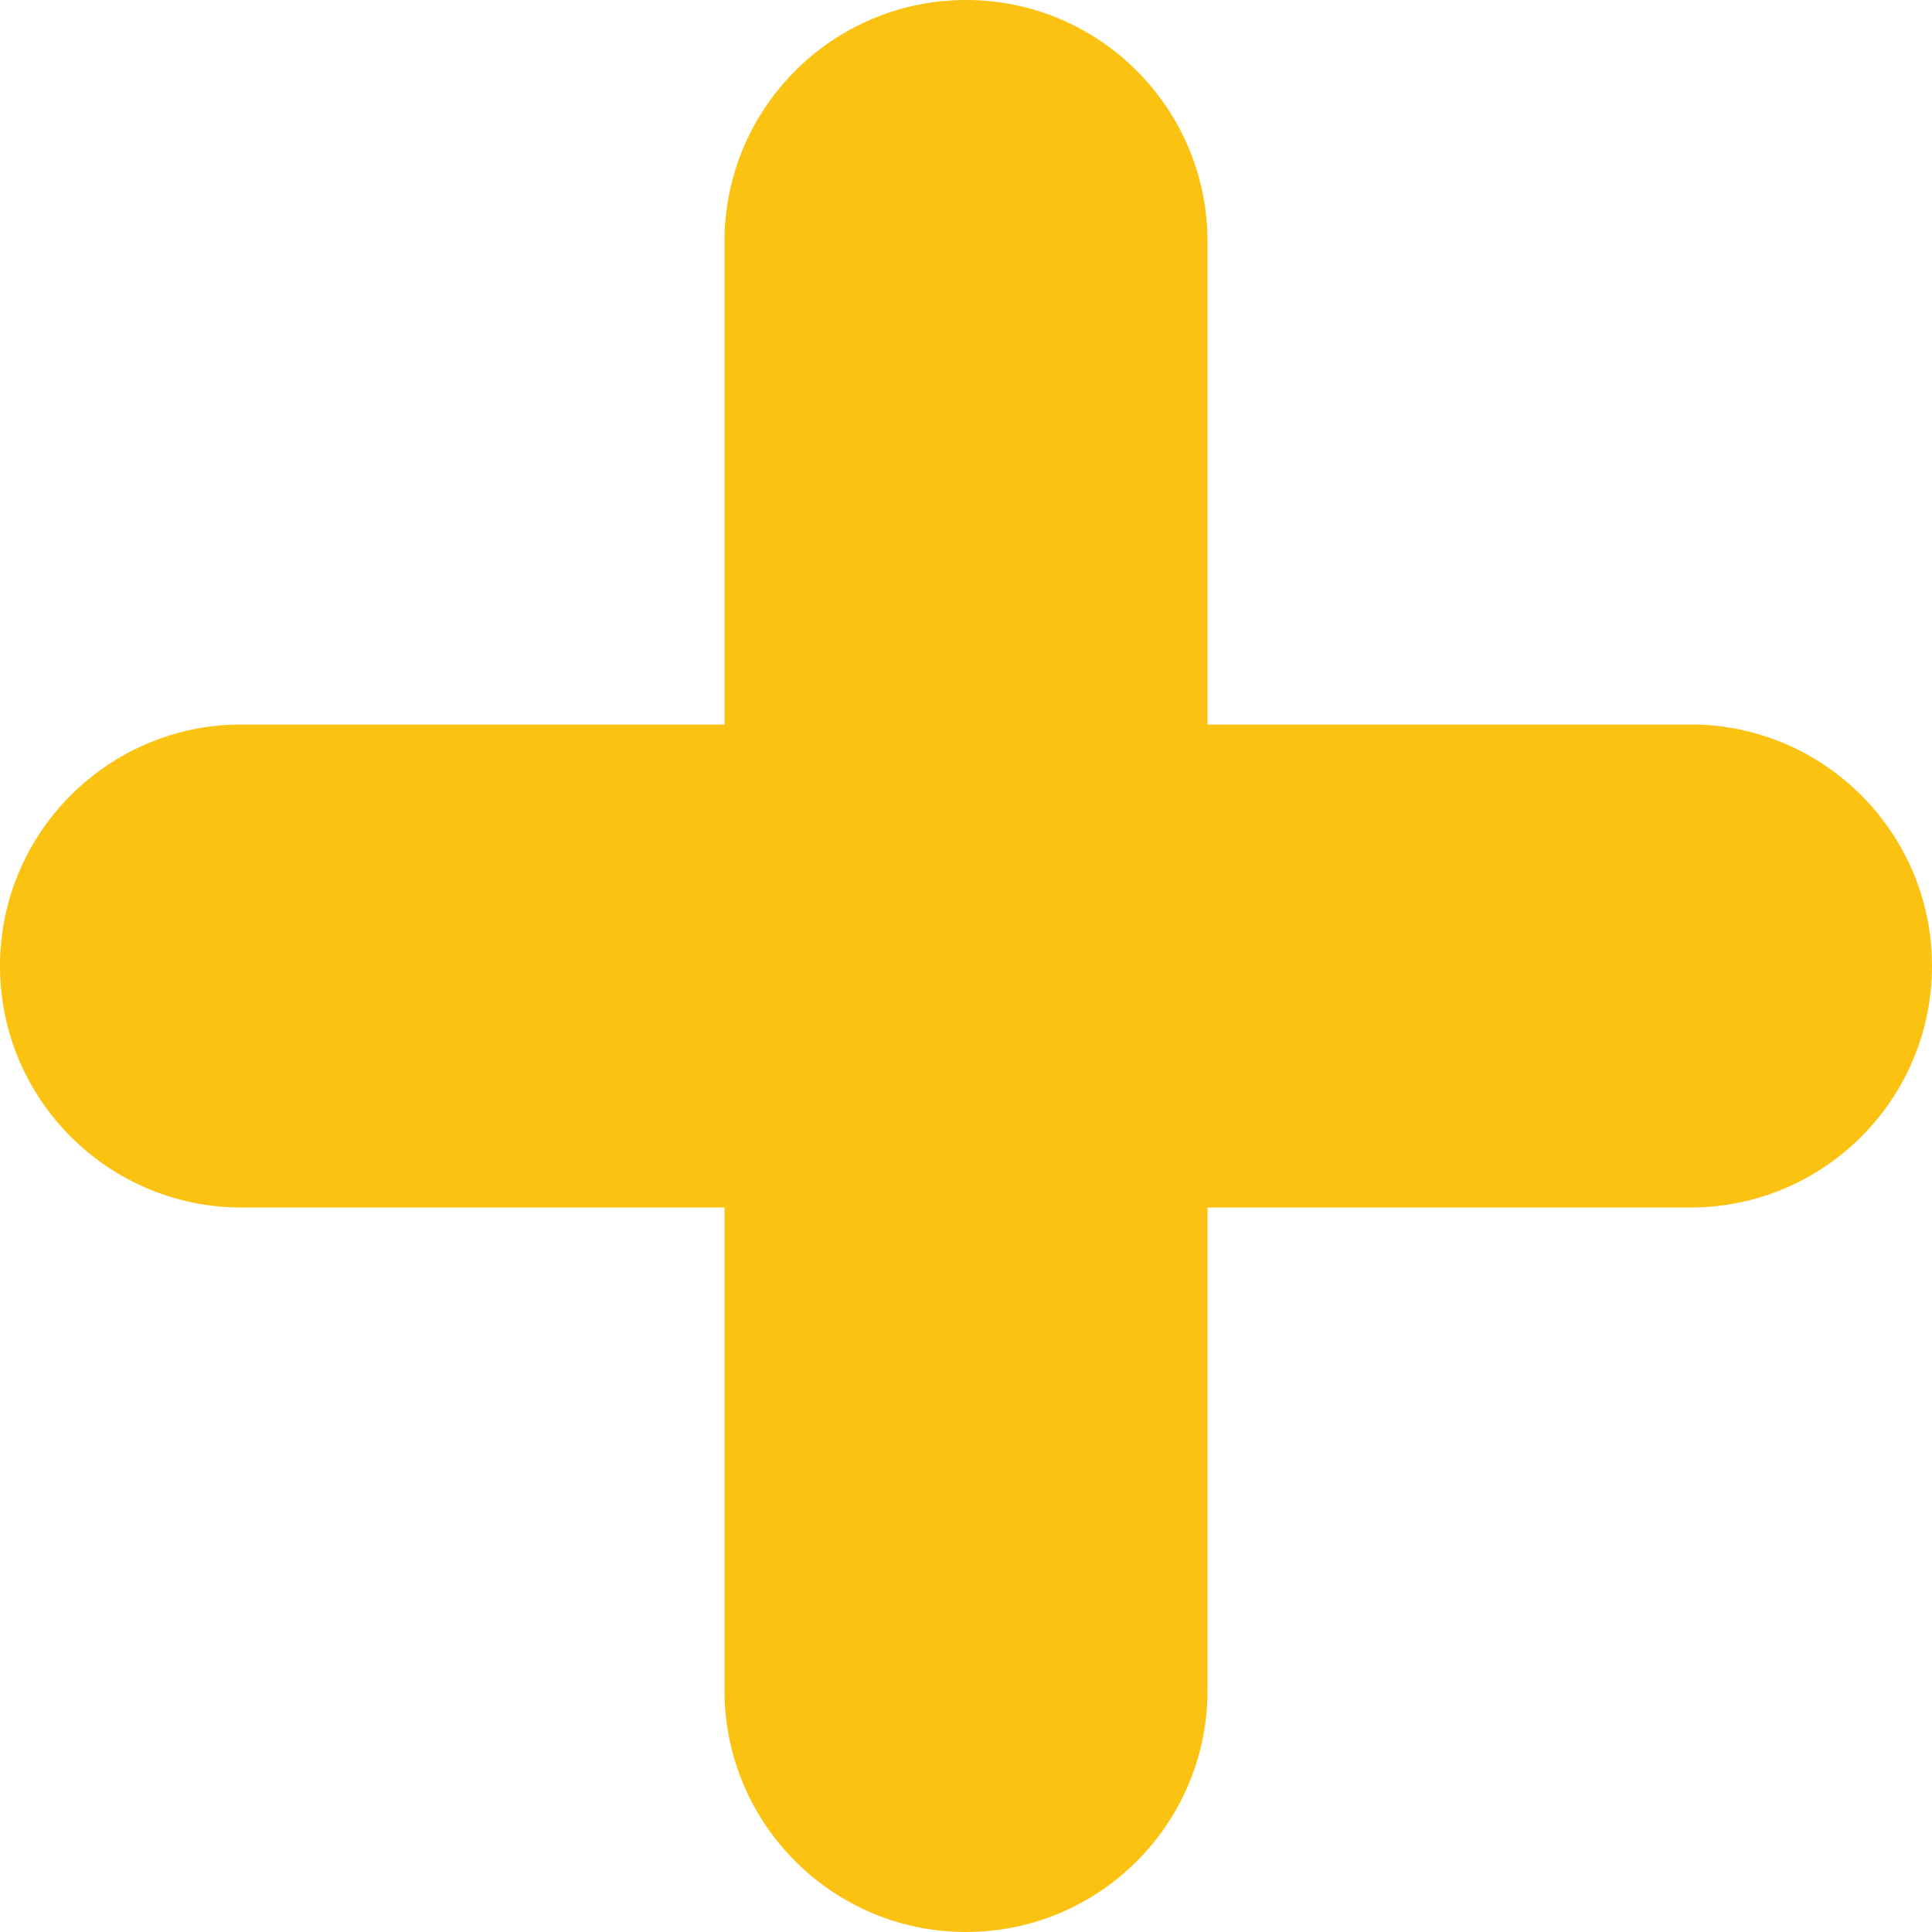
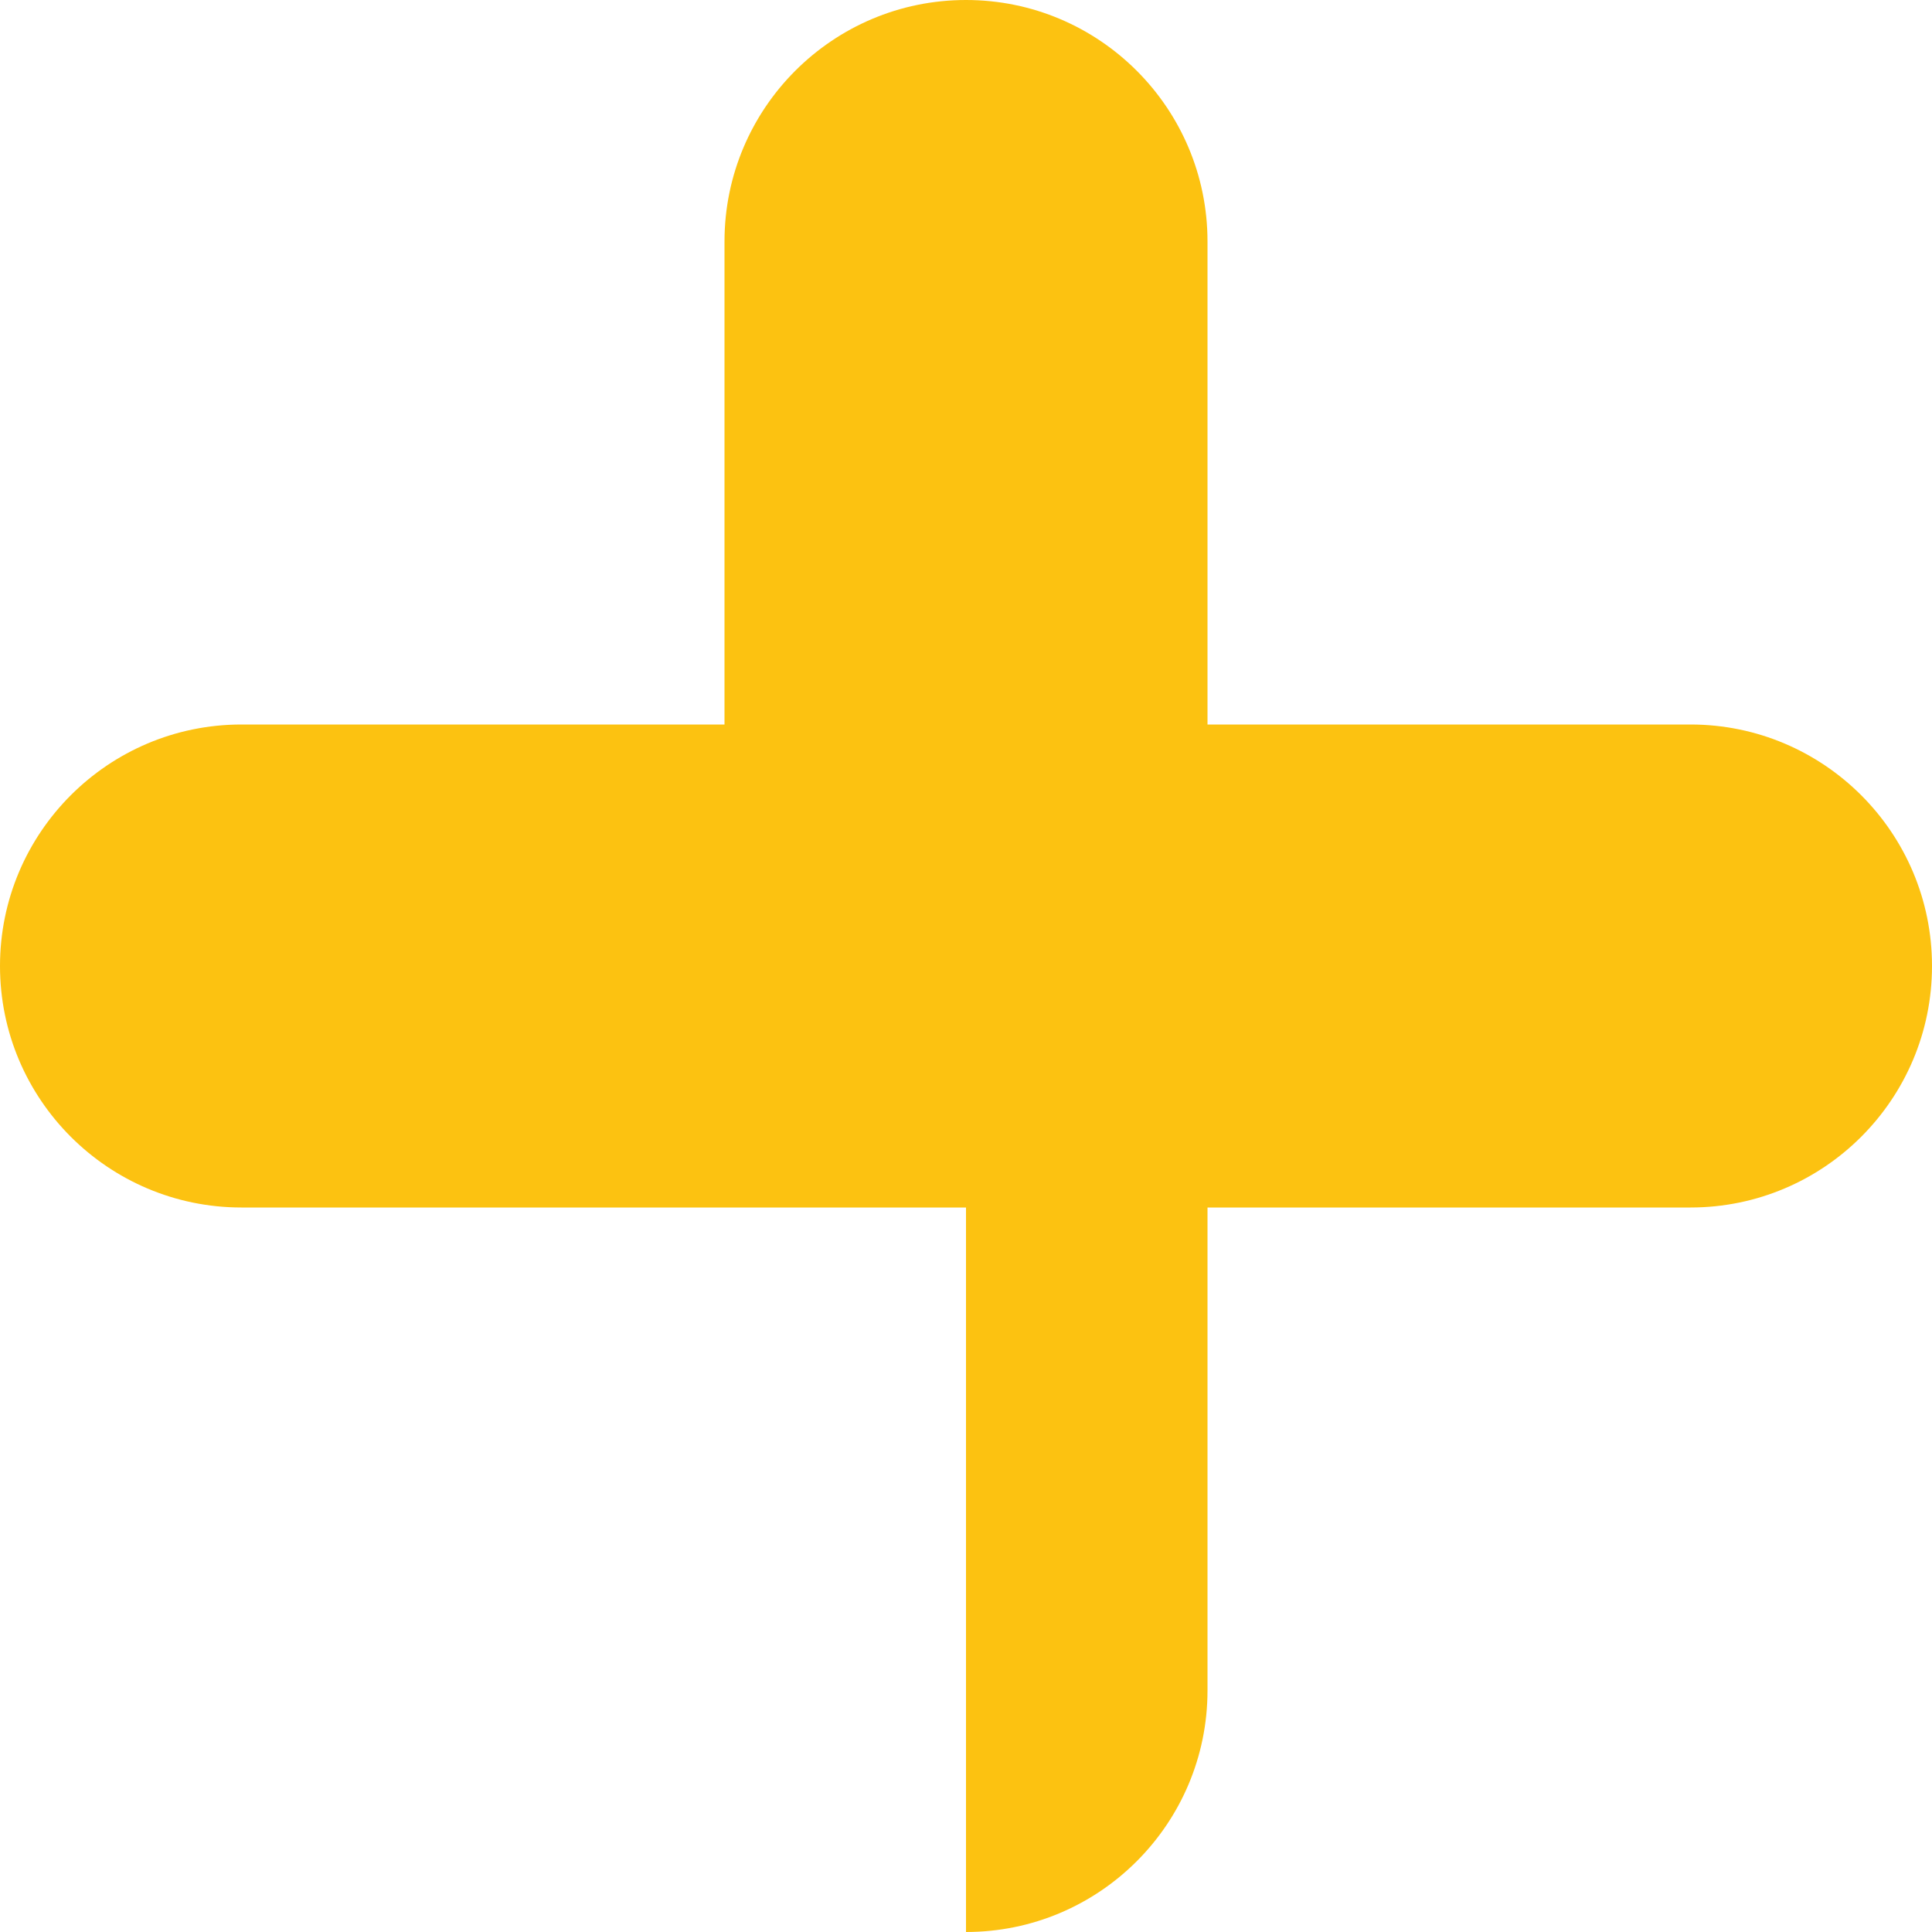
<svg xmlns="http://www.w3.org/2000/svg" width="16" height="16" viewBox="0 0 16 16" fill="none">
-   <path fill-rule="evenodd" clip-rule="evenodd" d="M16 8C16 9.104 15.104 10 14 10H10V14C10 15.104 9.104 16 8 16C6.896 16 6 15.104 6 14V10H2C0.896 10 0 9.104 0 8C0 6.896 0.896 6 2 6H6V2C6 0.896 6.896 0 8 0C9.104 0 10 0.896 10 2V6H14C15.104 6 16 6.896 16 8Z" fill="#FCC211" />
+   <path fill-rule="evenodd" clip-rule="evenodd" d="M16 8C16 9.104 15.104 10 14 10H10V14C10 15.104 9.104 16 8 16V10H2C0.896 10 0 9.104 0 8C0 6.896 0.896 6 2 6H6V2C6 0.896 6.896 0 8 0C9.104 0 10 0.896 10 2V6H14C15.104 6 16 6.896 16 8Z" fill="#FCC211" />
</svg>